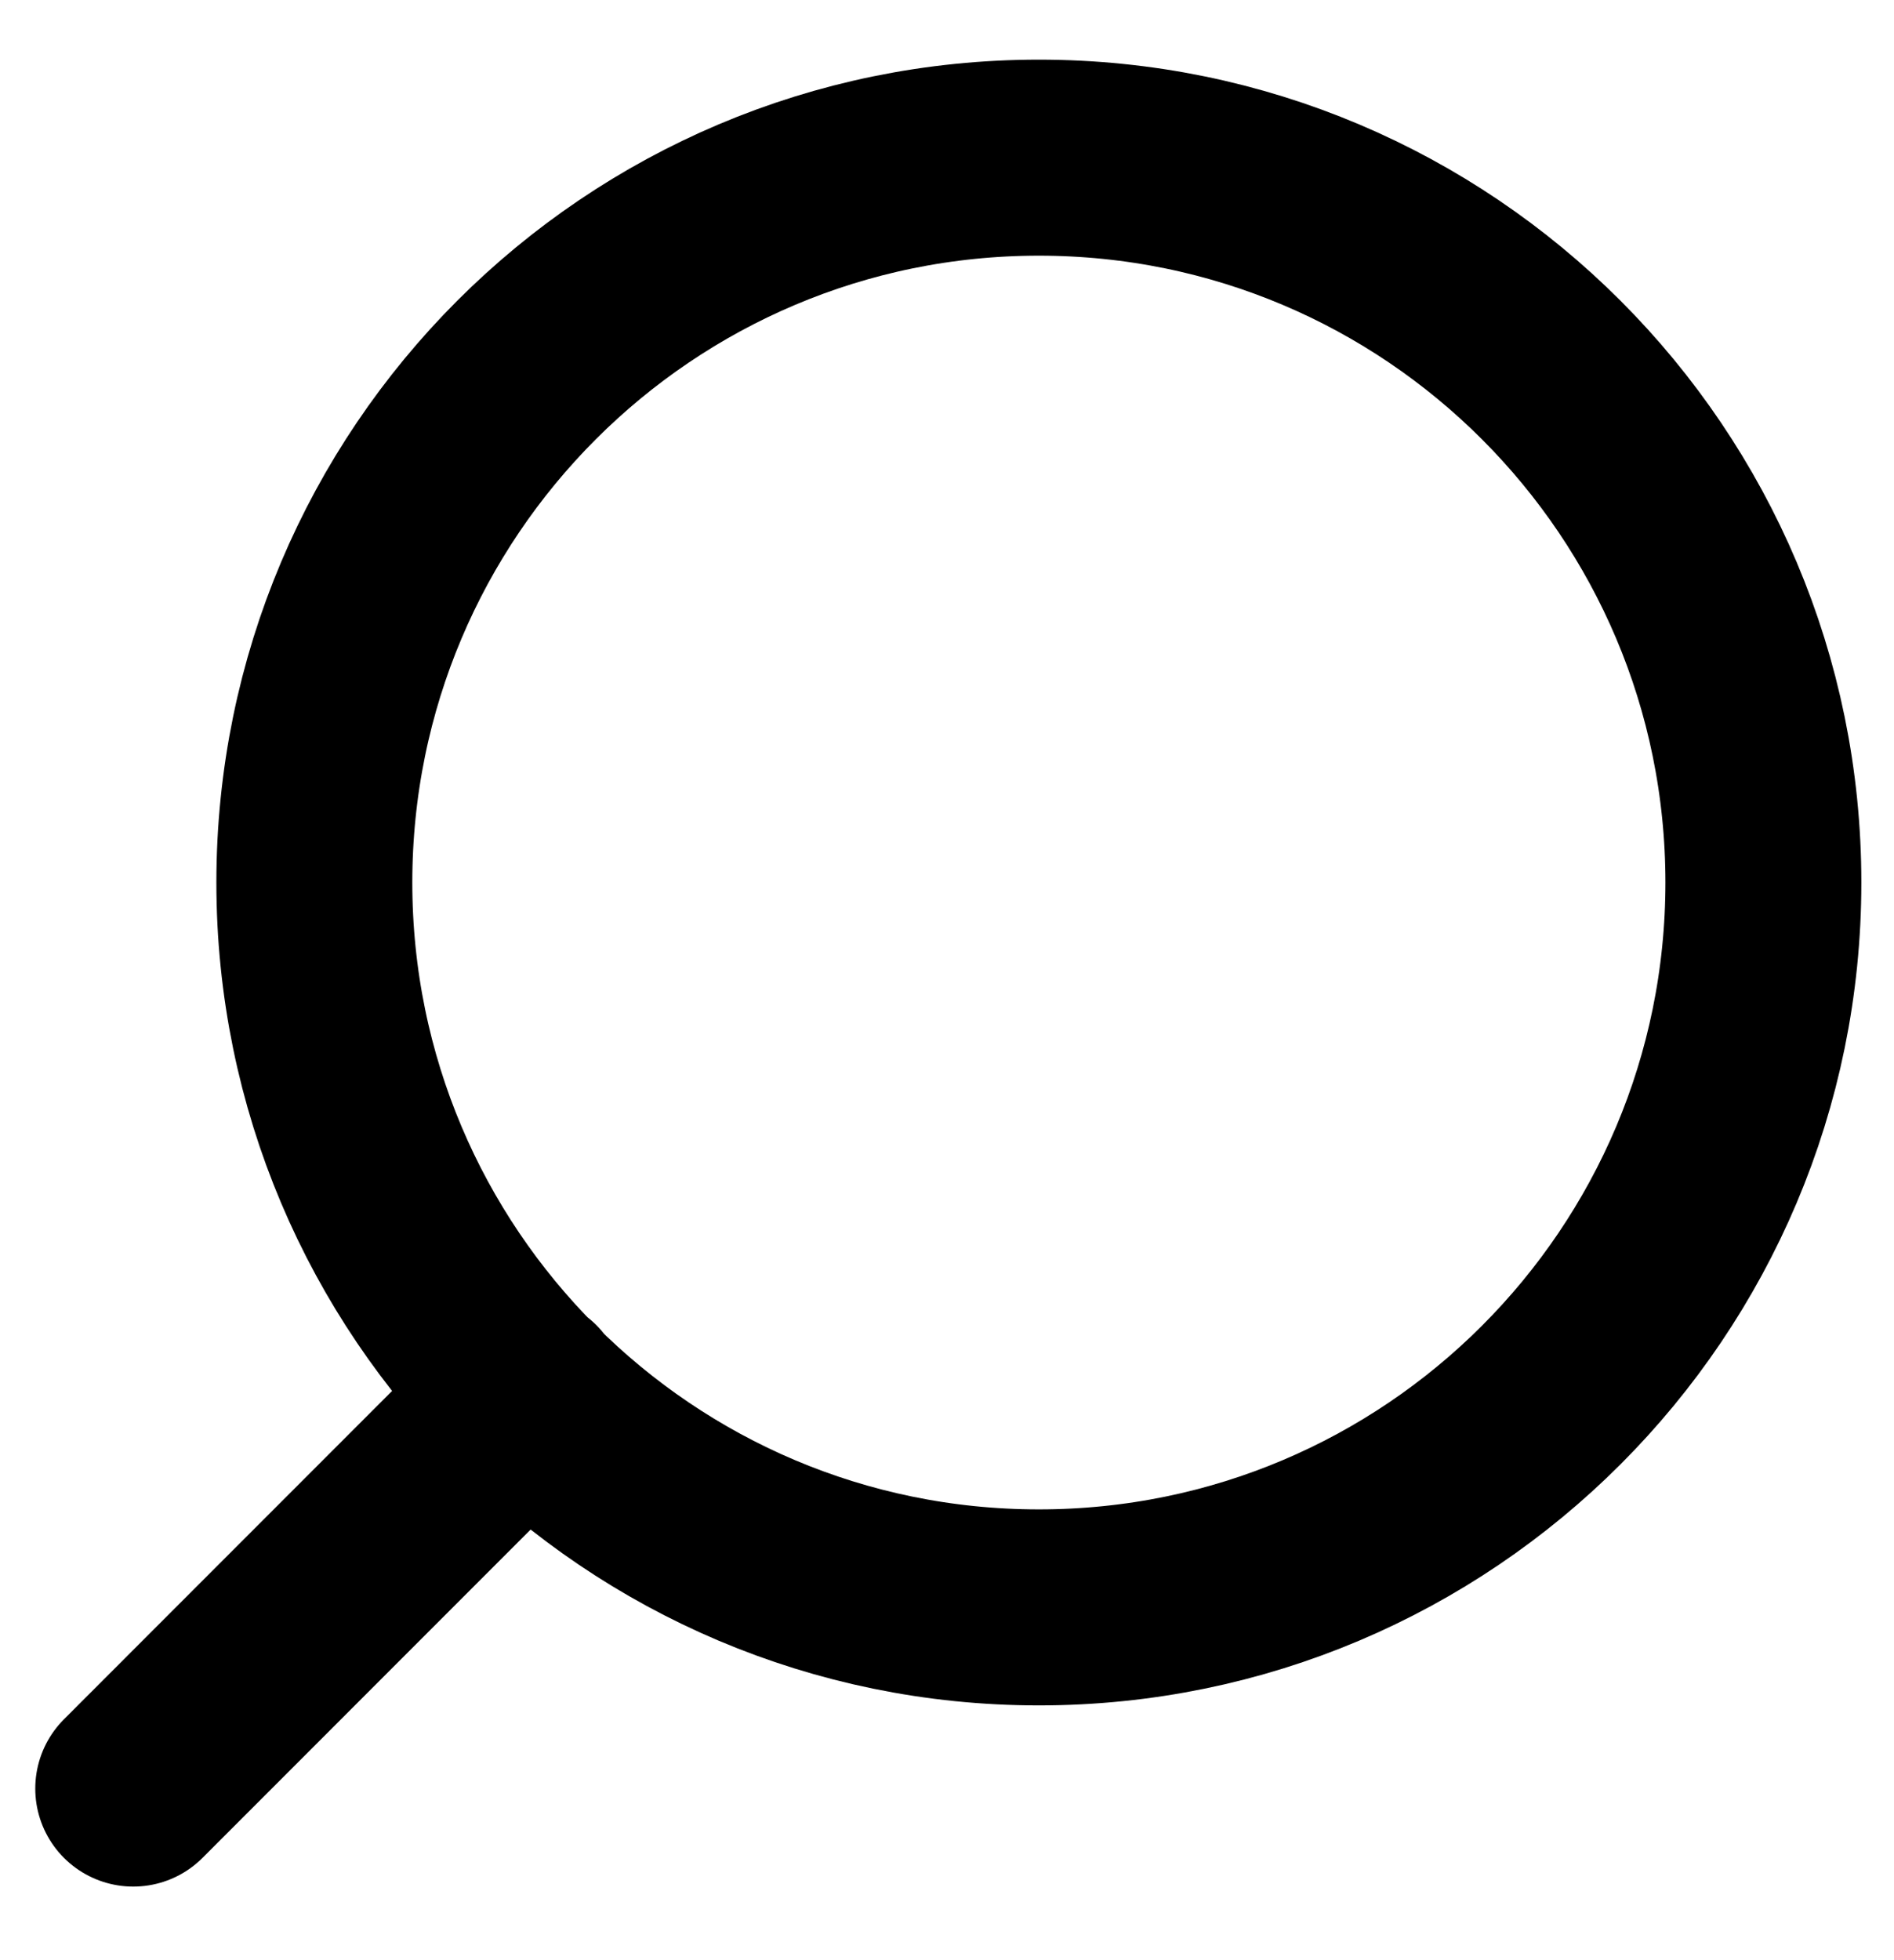
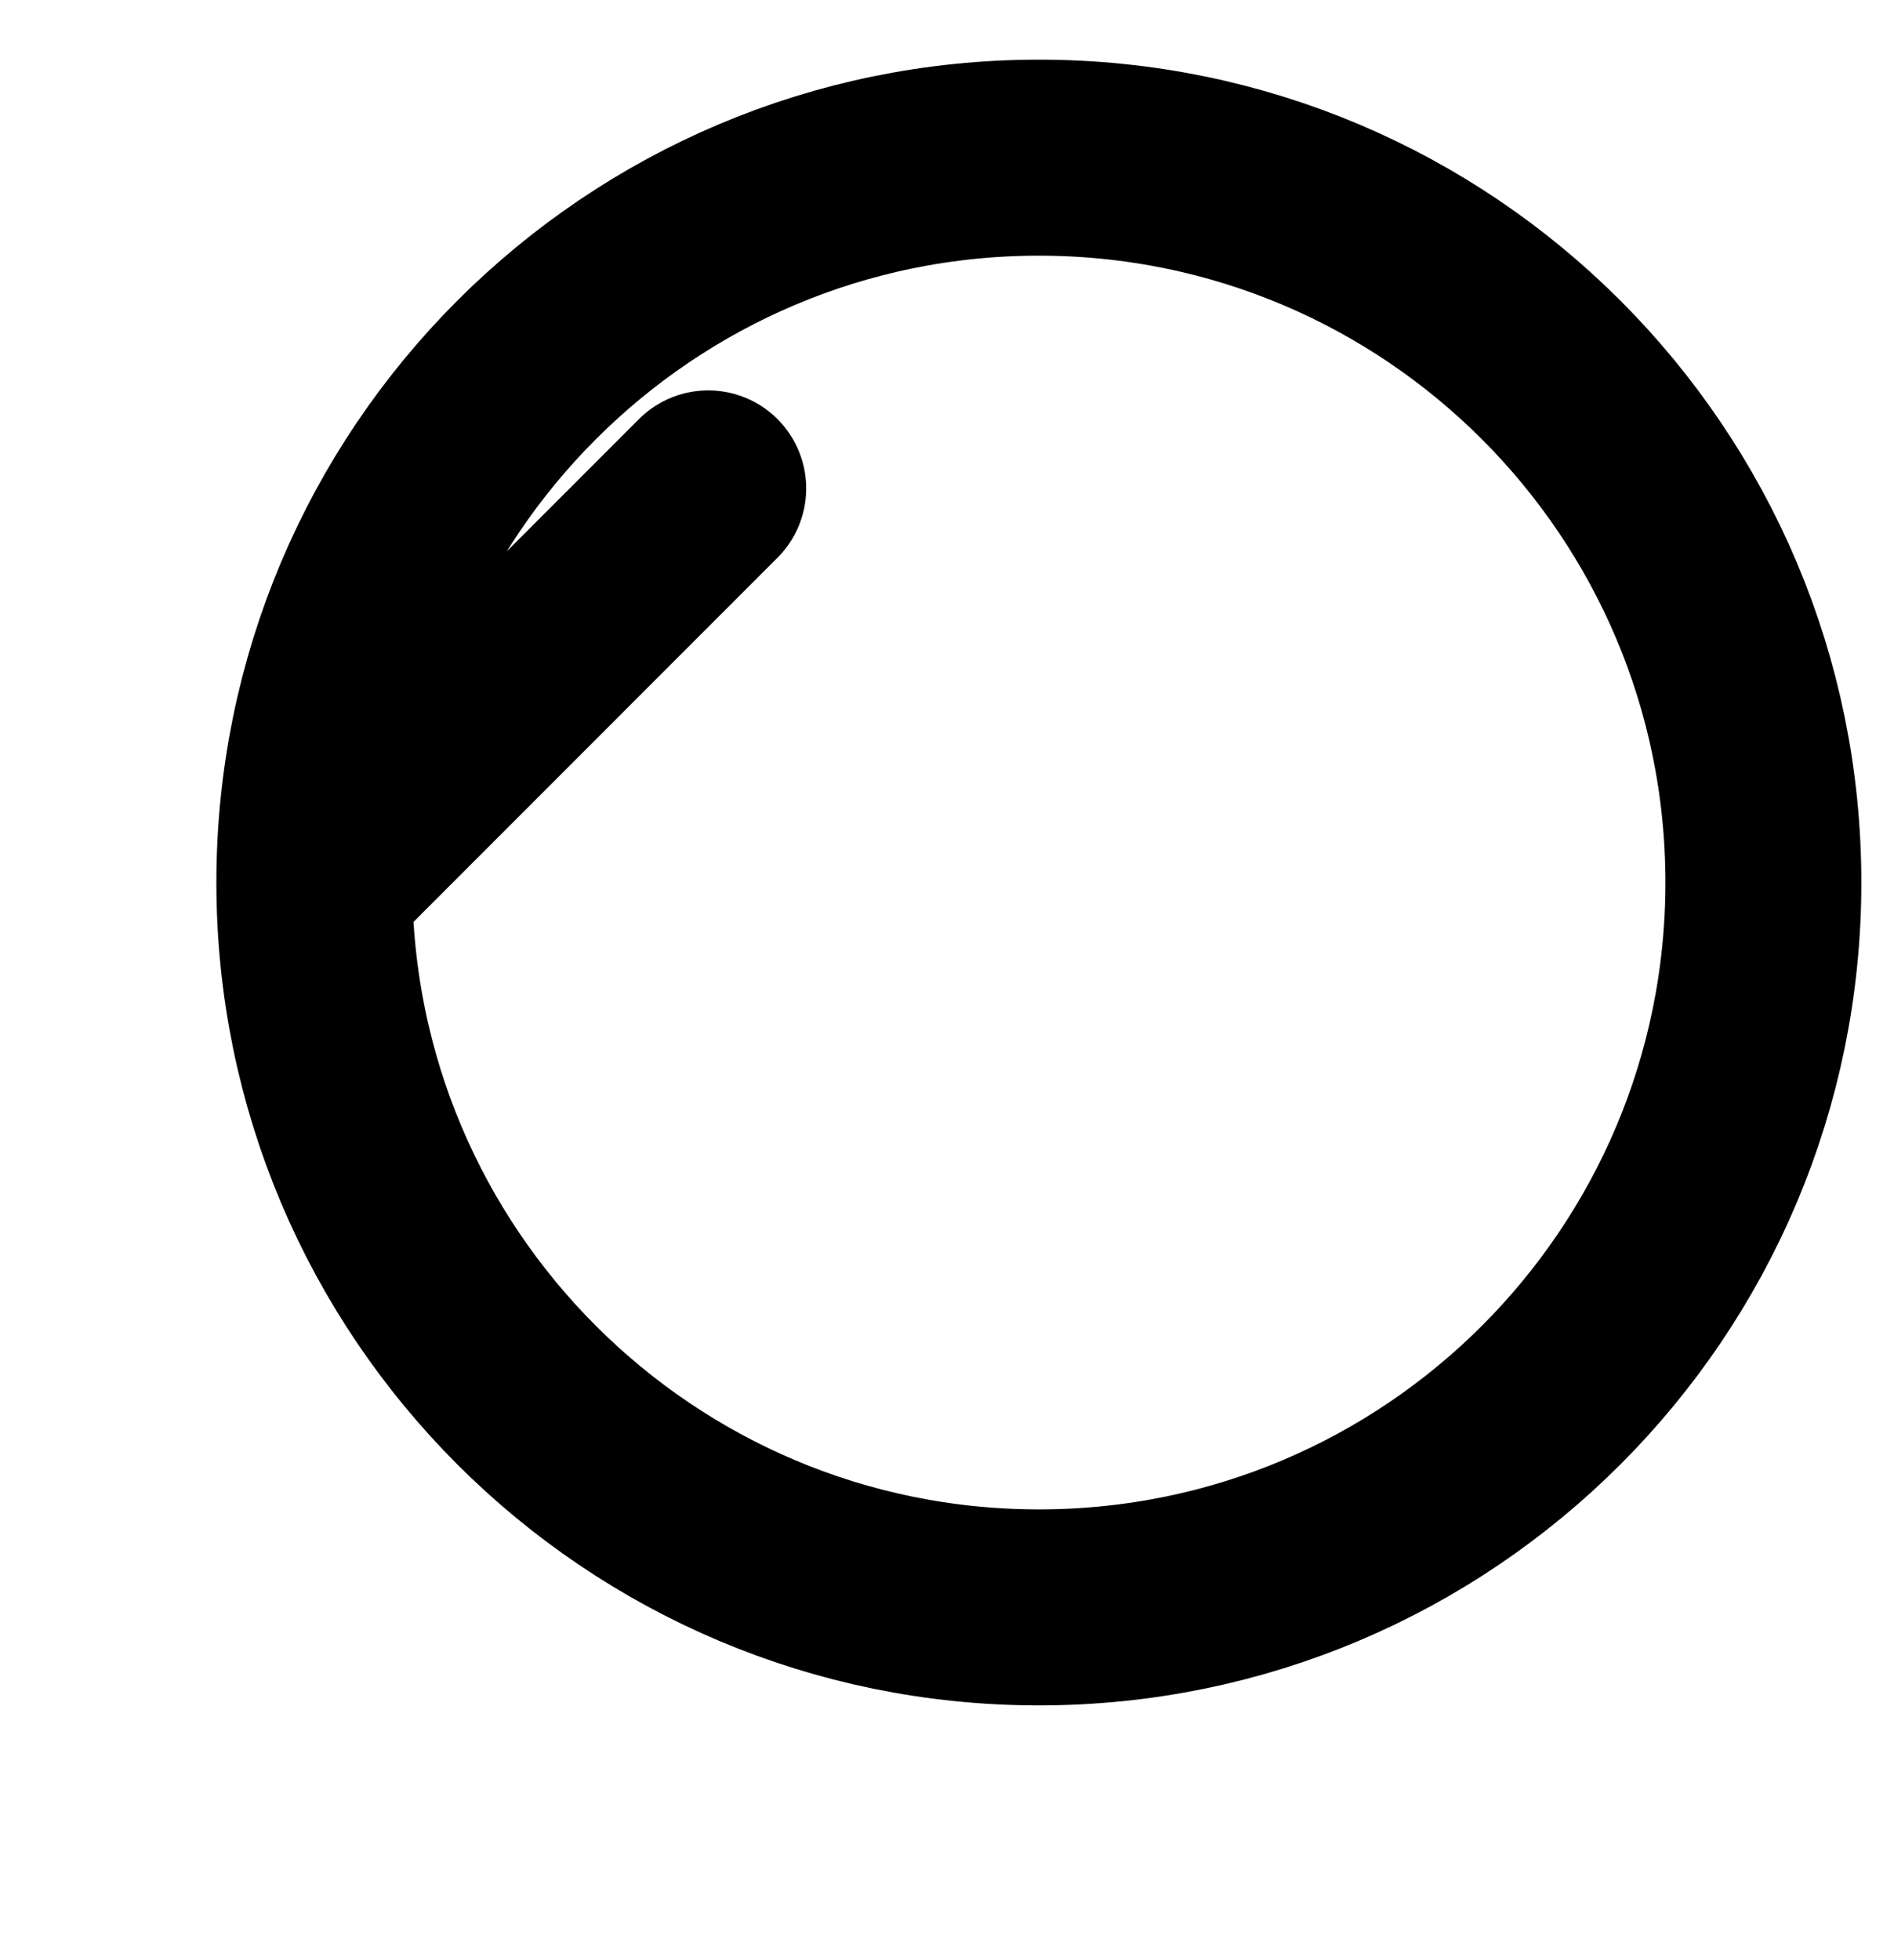
<svg xmlns="http://www.w3.org/2000/svg" width="29" height="30">
-   <path fill="none" stroke="#000" stroke-linecap="round" stroke-linejoin="round" stroke-miterlimit="20" stroke-width="3" d="M4.813 13.507c0 6.127 4.967 11.094 11.094 11.094S27 19.634 27 13.507 22.034 2.413 15.907 2.413 4.813 7.38 4.813 13.507zM2.04 27.374l6.031-6.032" />
+   <path fill="none" stroke="#000" stroke-linecap="round" stroke-linejoin="round" stroke-miterlimit="20" stroke-width="3" d="M4.813 13.507c0 6.127 4.967 11.094 11.094 11.094S27 19.634 27 13.507 22.034 2.413 15.907 2.413 4.813 7.38 4.813 13.507zl6.031-6.032" />
</svg>